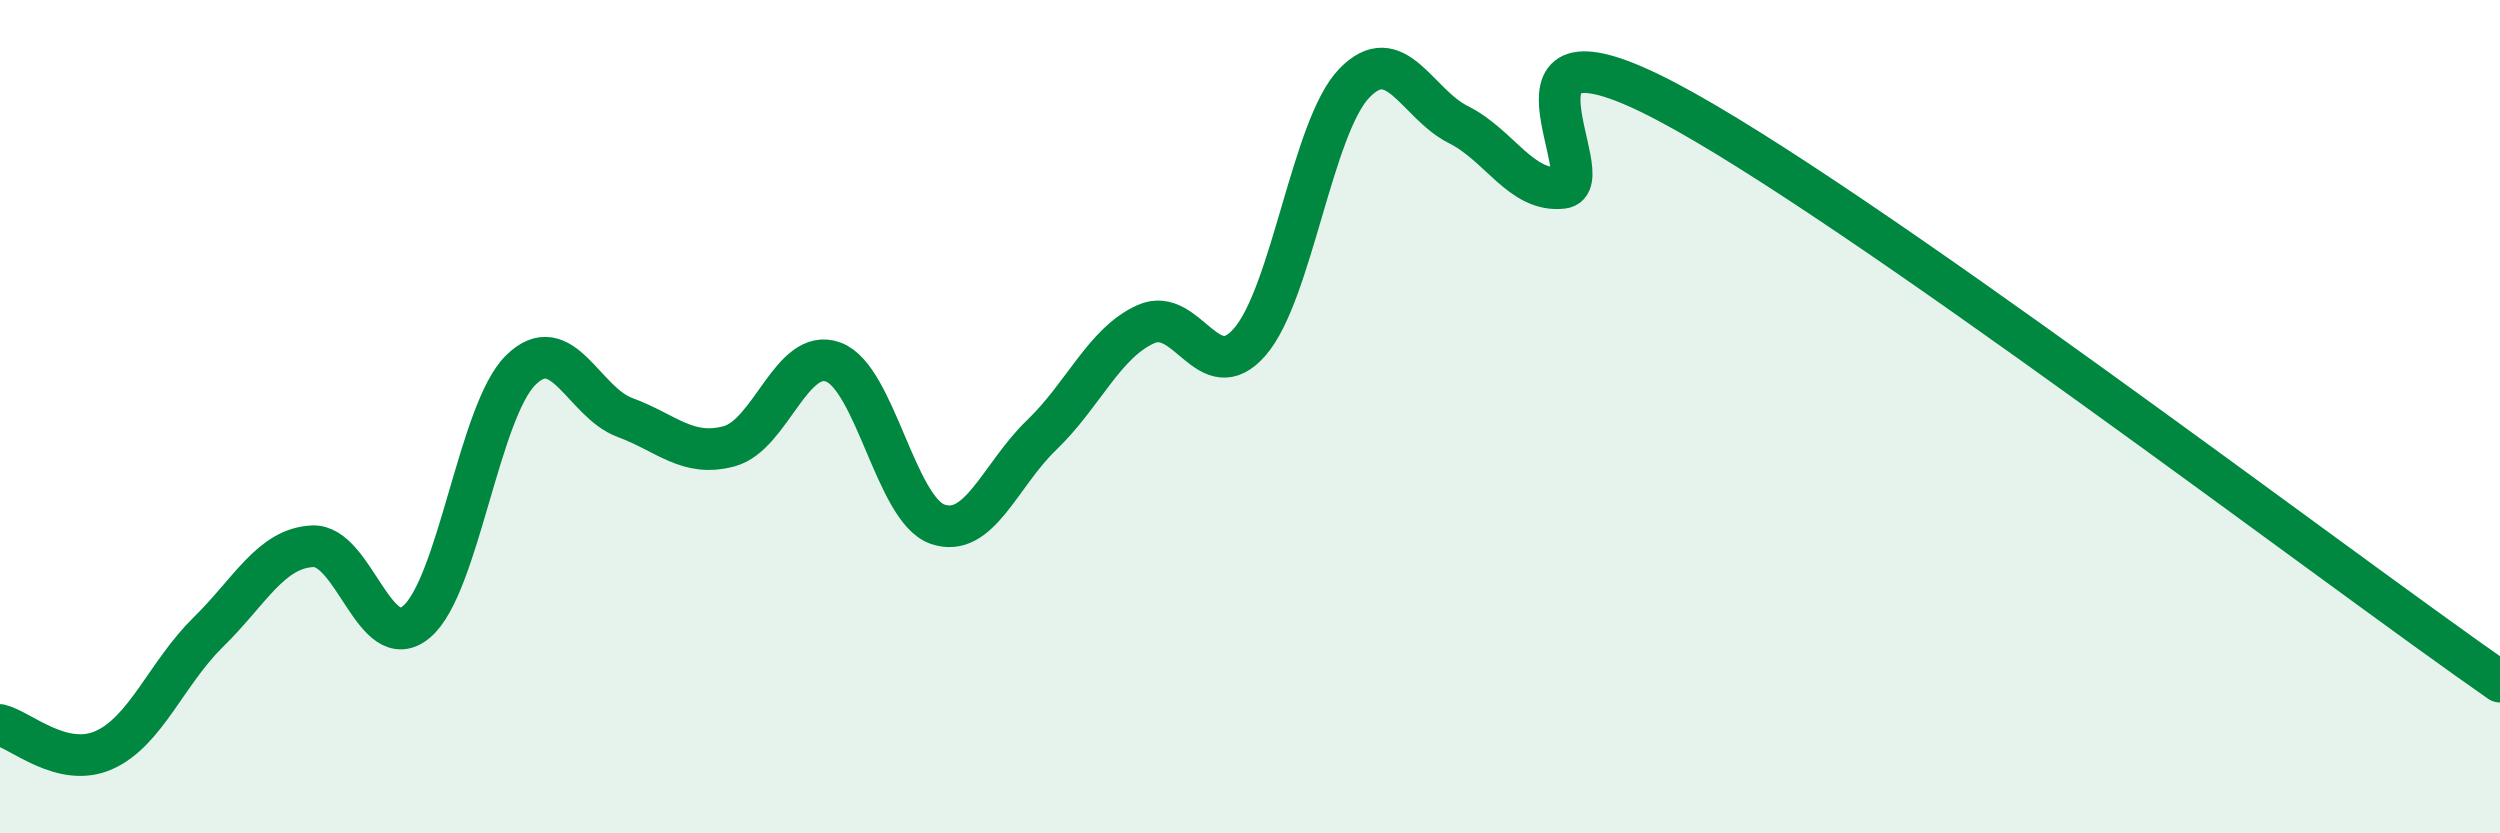
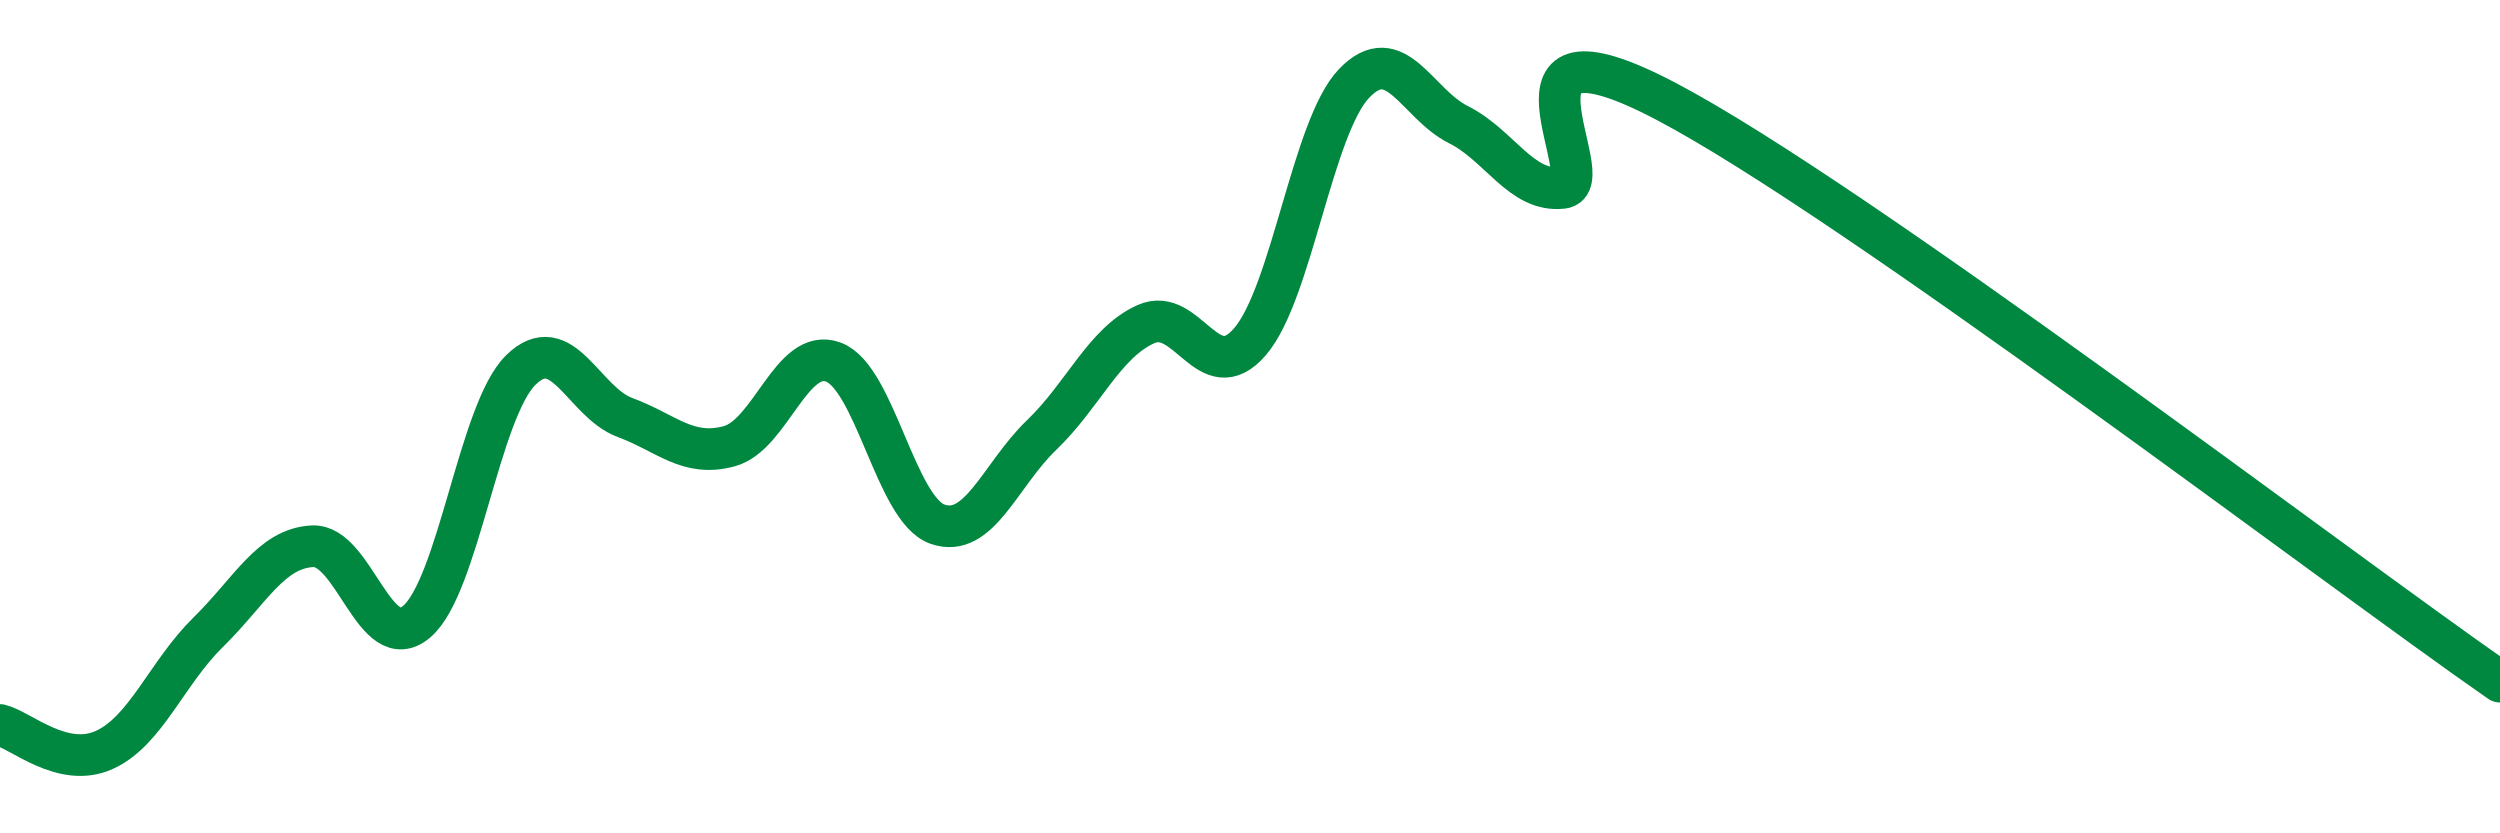
<svg xmlns="http://www.w3.org/2000/svg" width="60" height="20" viewBox="0 0 60 20">
-   <path d="M 0,17.4 C 0.5,17.52 1.5,18.45 2.5,18 C 3.5,17.55 4,16.15 5,15.17 C 6,14.19 6.5,13.16 7.5,13.11 C 8.5,13.06 9,15.77 10,14.92 C 11,14.07 11.5,9.86 12.5,8.88 C 13.5,7.9 14,9.65 15,10.02 C 16,10.39 16.5,10.98 17.5,10.71 C 18.5,10.44 19,8.32 20,8.69 C 21,9.06 21.5,12.23 22.5,12.58 C 23.5,12.93 24,11.4 25,10.44 C 26,9.48 26.5,8.23 27.5,7.78 C 28.5,7.33 29,9.36 30,8.2 C 31,7.04 31.5,3.04 32.5,2 C 33.5,0.96 34,2.49 35,2.99 C 36,3.49 36.5,4.62 37.5,4.51 C 38.5,4.4 35.5,0.07 40,2.44 C 44.5,4.81 56,13.58 60,16.36L60 20L0 20Z" fill="#008740" opacity="0.1" stroke-linecap="round" stroke-linejoin="round" />
  <path d="M 0,17.4 C 0.5,17.52 1.5,18.45 2.5,18 C 3.5,17.55 4,16.15 5,15.17 C 6,14.19 6.5,13.16 7.5,13.11 C 8.5,13.06 9,15.77 10,14.92 C 11,14.07 11.5,9.86 12.5,8.88 C 13.5,7.9 14,9.65 15,10.02 C 16,10.39 16.5,10.98 17.5,10.71 C 18.5,10.44 19,8.32 20,8.69 C 21,9.06 21.5,12.23 22.5,12.58 C 23.5,12.93 24,11.4 25,10.44 C 26,9.48 26.5,8.23 27.5,7.78 C 28.5,7.33 29,9.36 30,8.2 C 31,7.04 31.5,3.04 32.5,2 C 33.5,0.96 34,2.49 35,2.99 C 36,3.49 36.5,4.62 37.5,4.51 C 38.5,4.4 35.5,0.07 40,2.44 C 44.5,4.81 56,13.58 60,16.36" stroke="#008740" stroke-width="1" fill="none" stroke-linecap="round" stroke-linejoin="round" />
</svg>